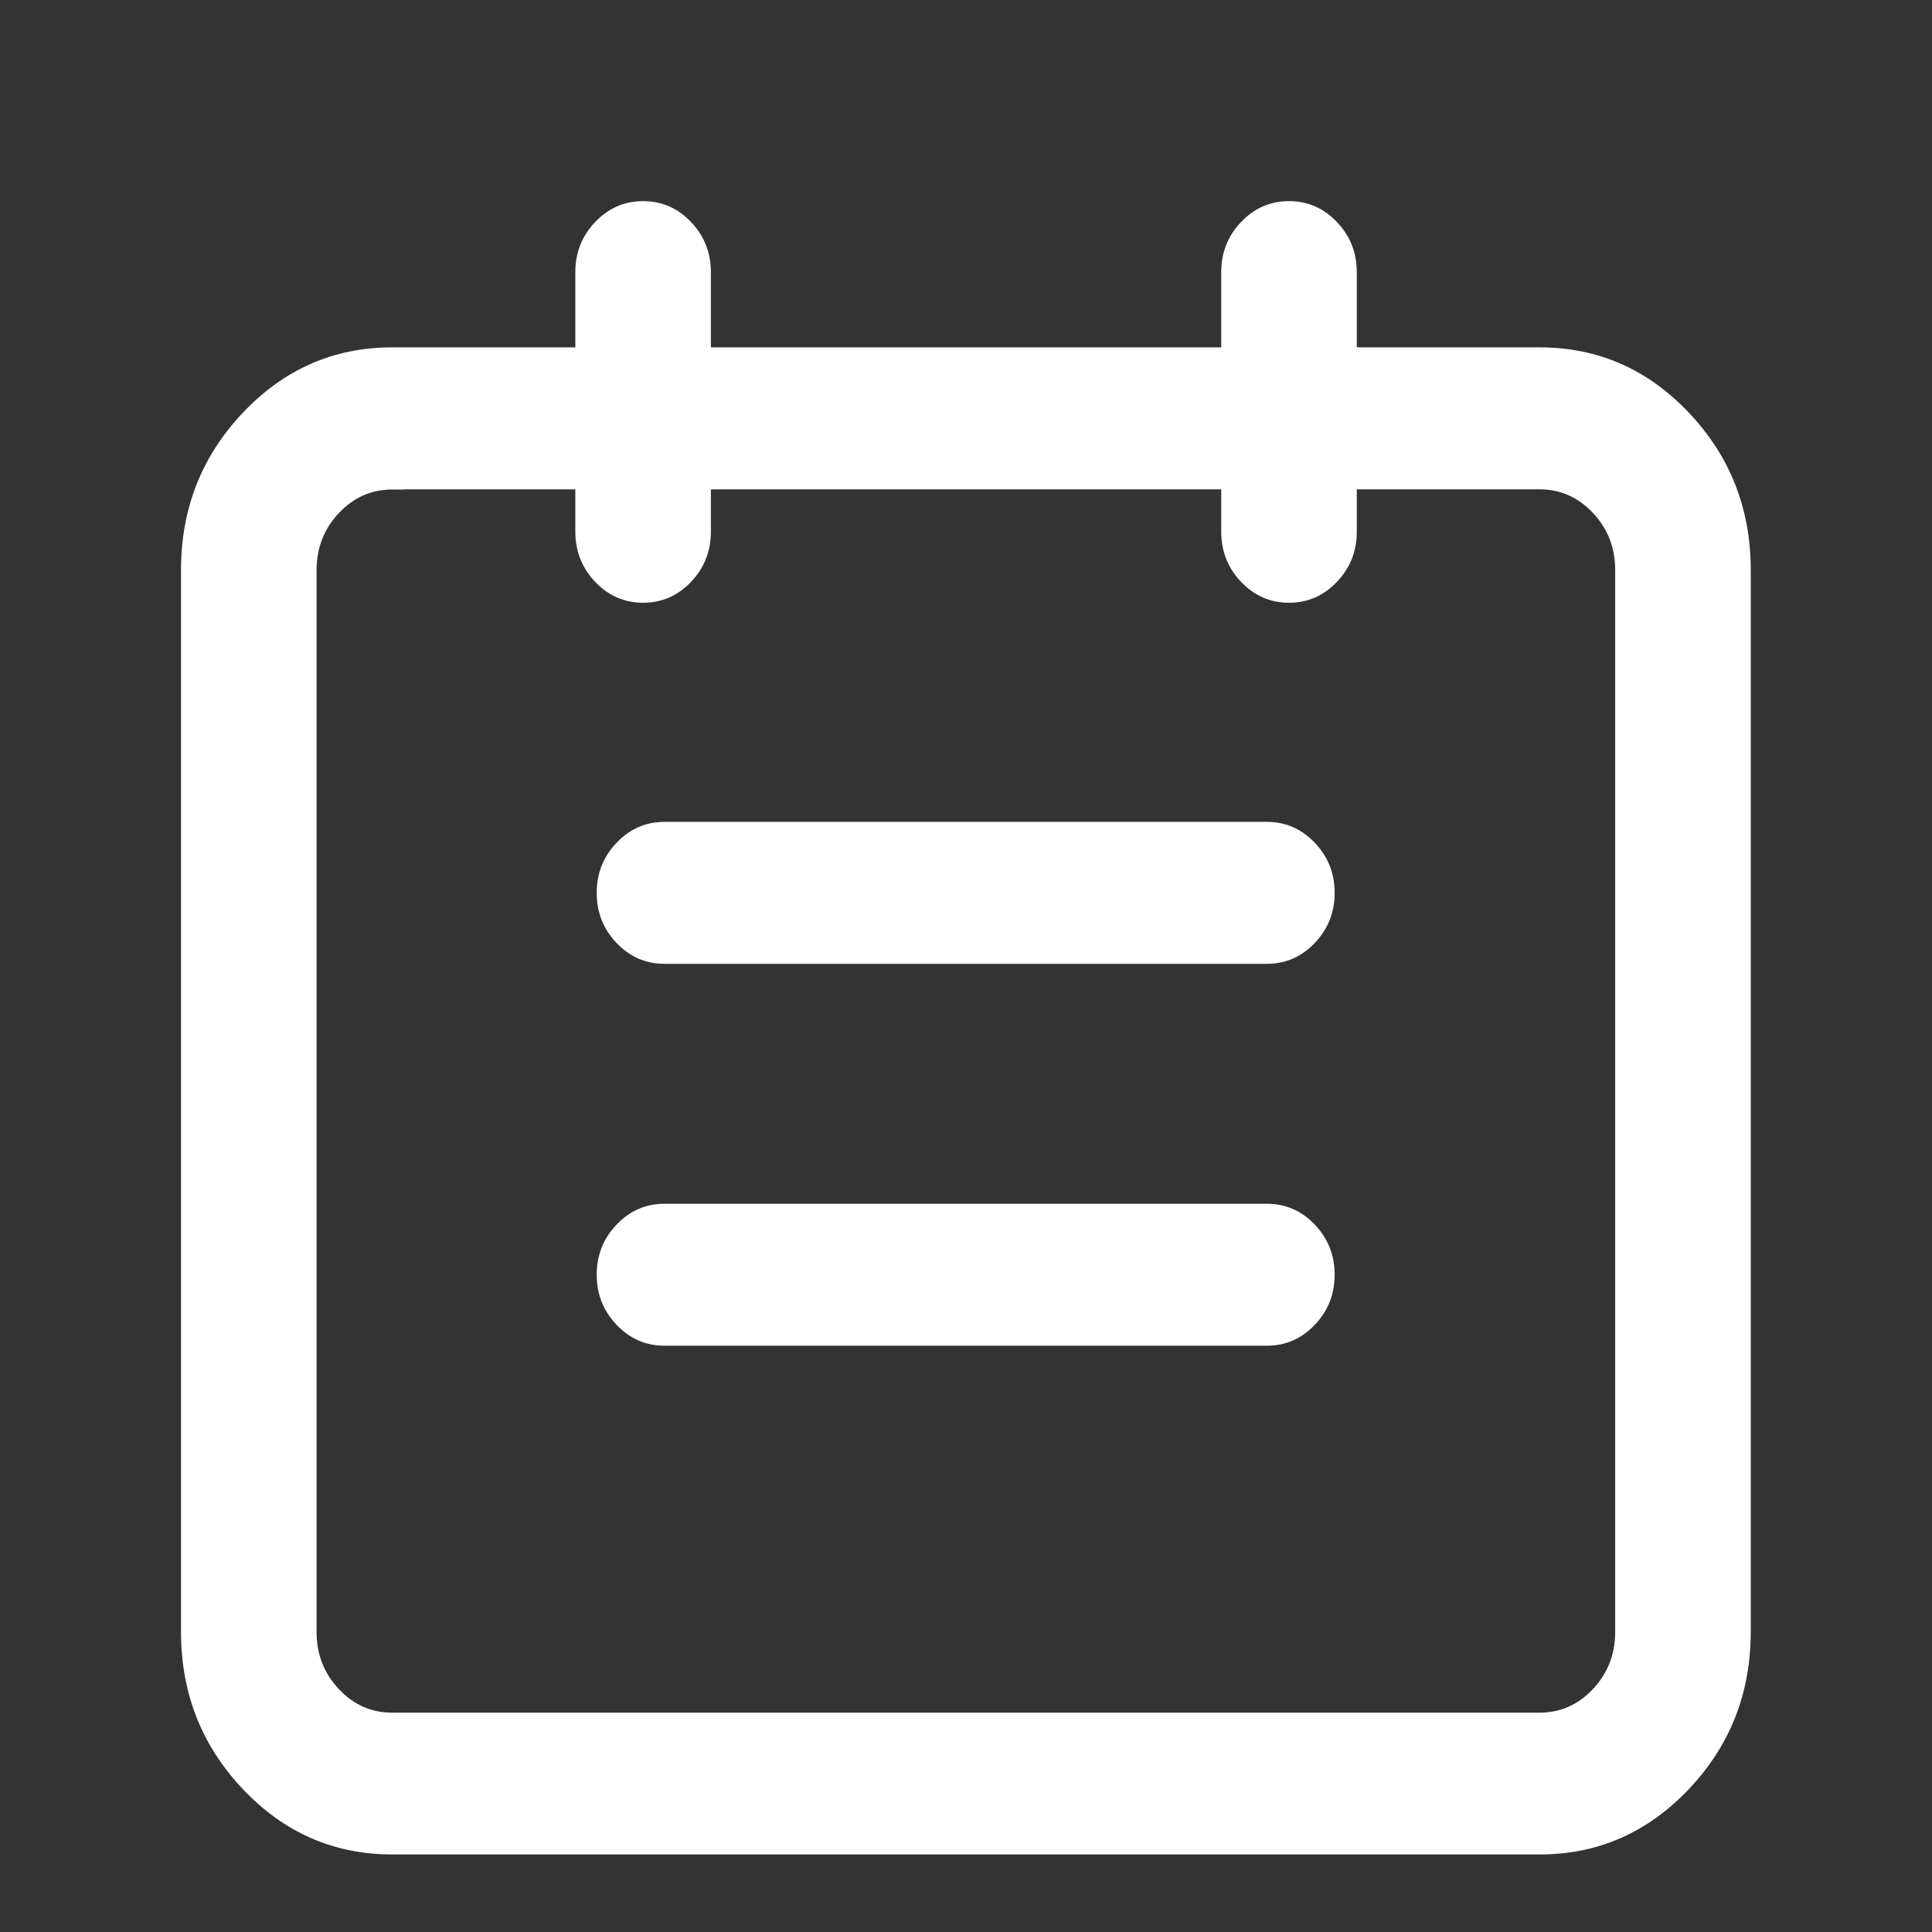
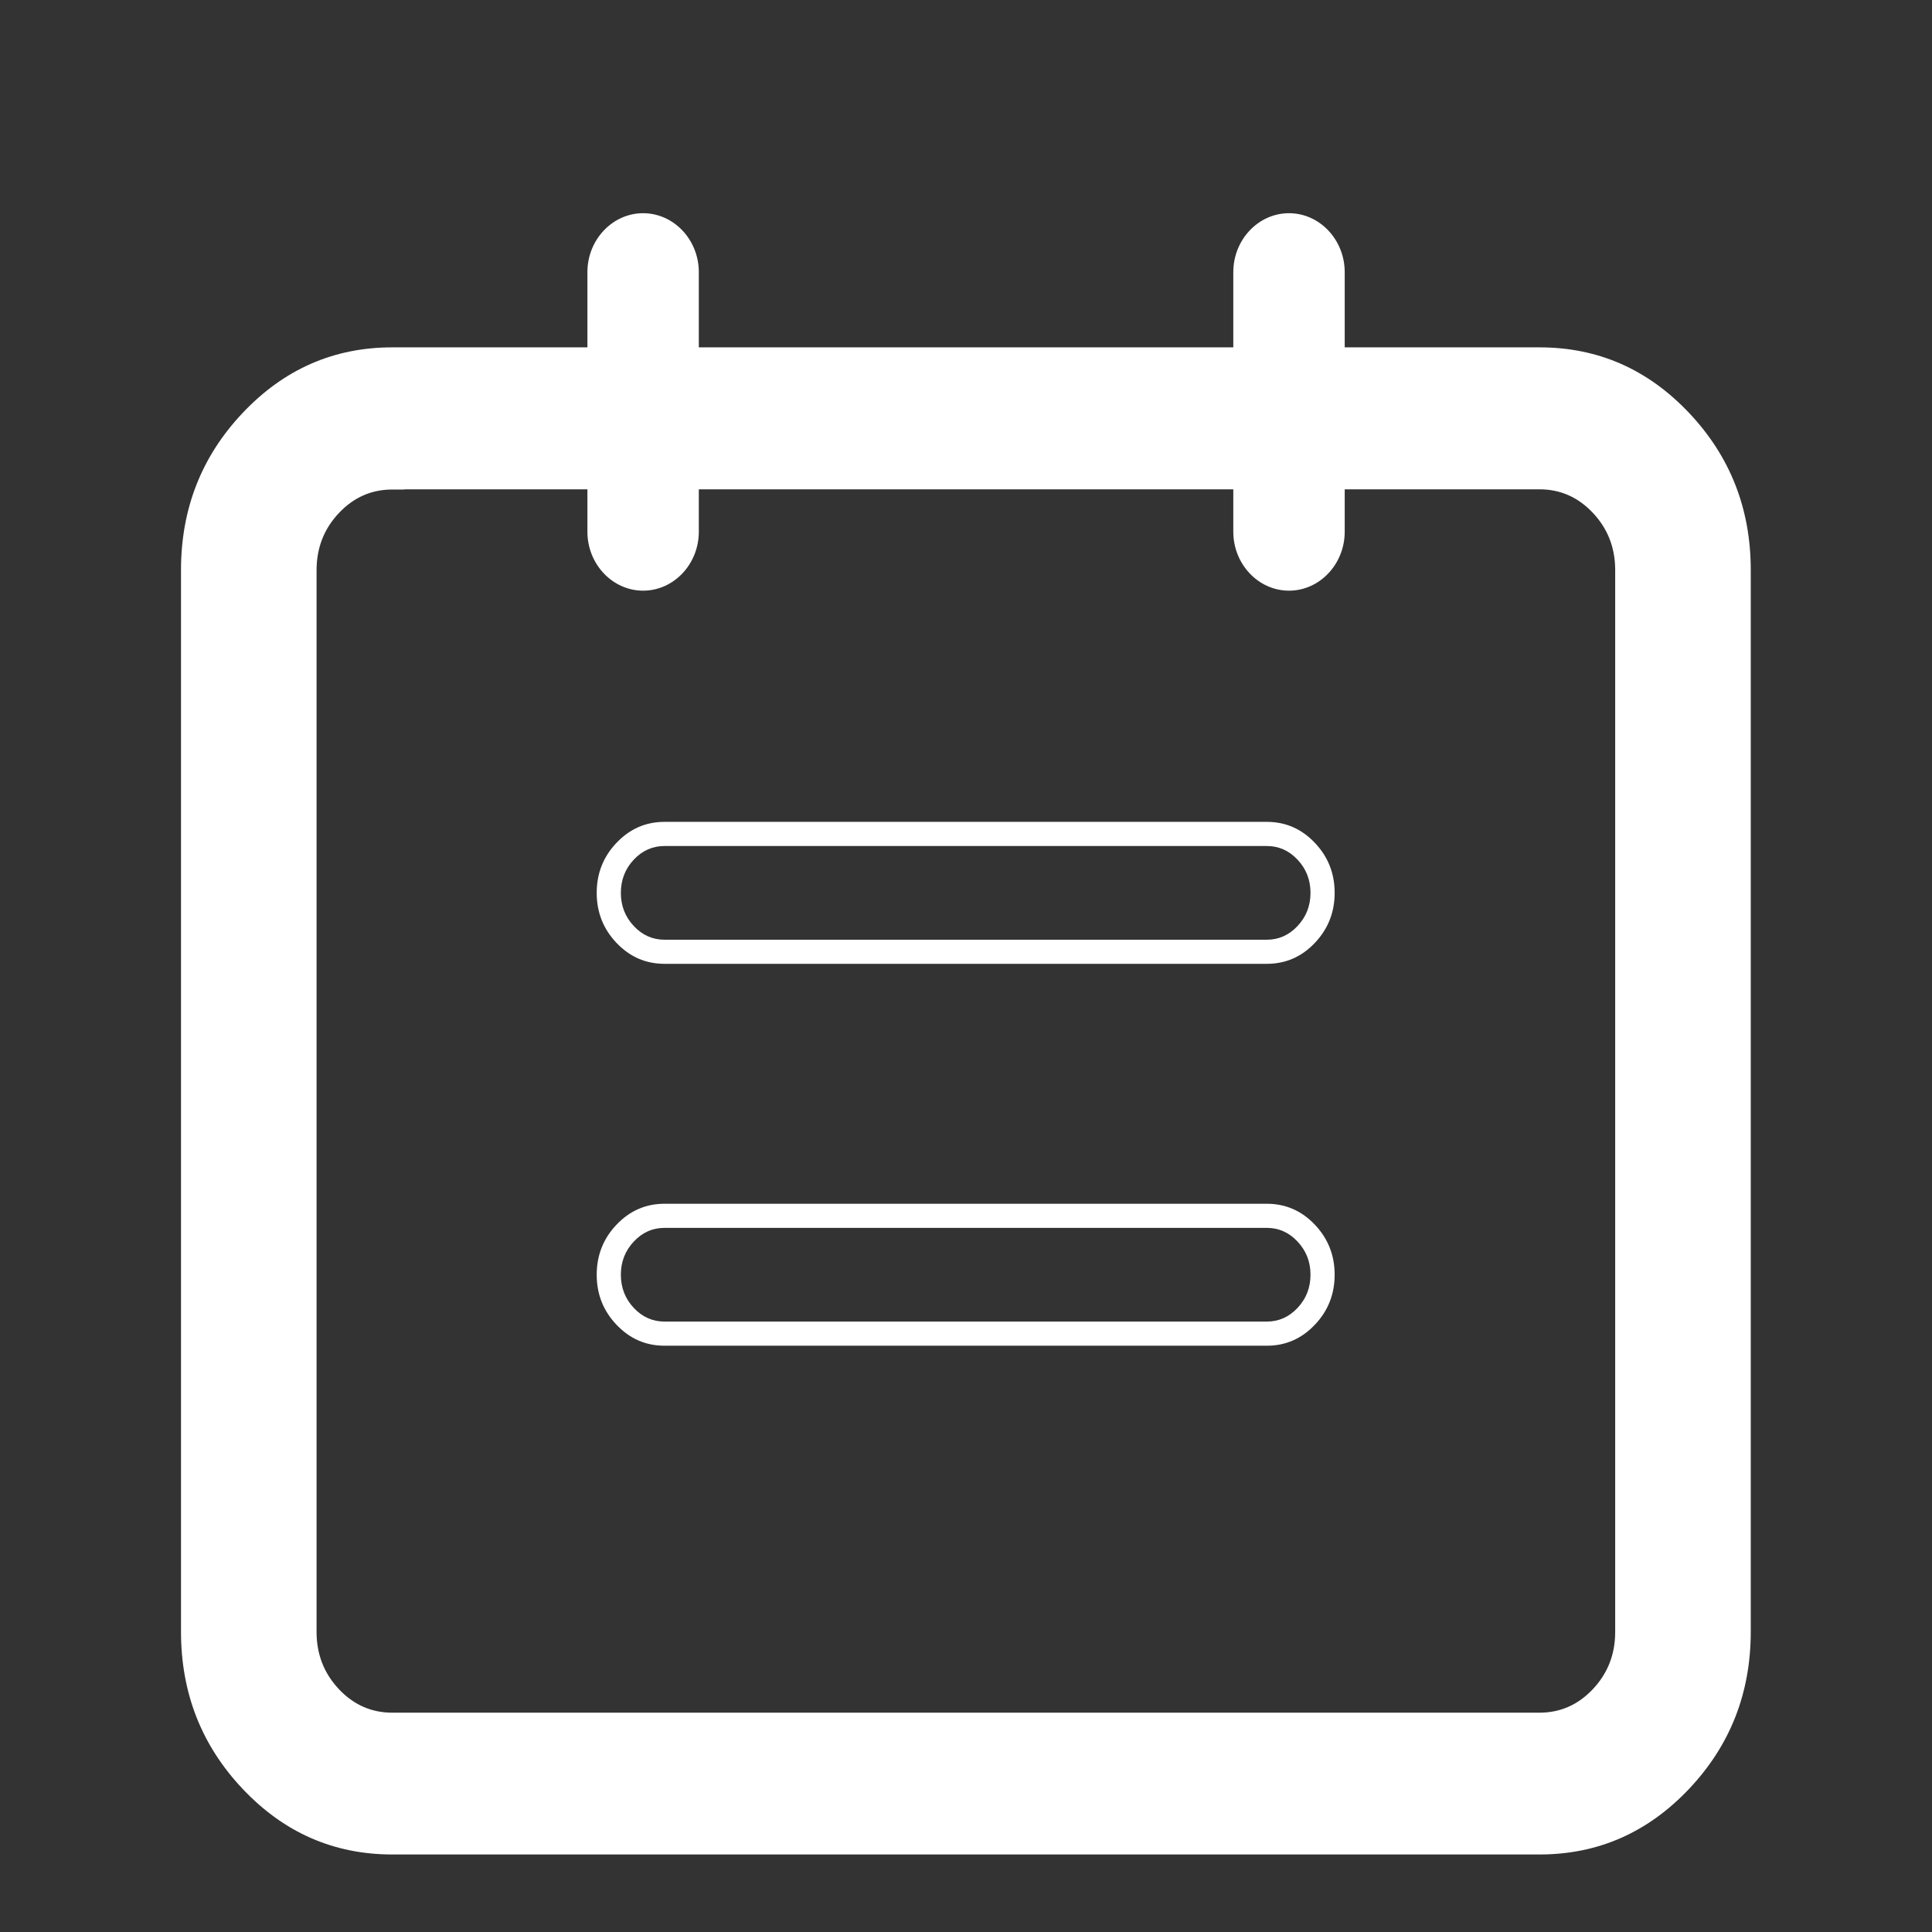
<svg xmlns="http://www.w3.org/2000/svg" fill="none" version="1.1" width="48" height="48" viewBox="0 0 48 48">
  <rect x="0" y="0" width="48" height="48" fill="#333333" stroke="none" />
  <defs>
    <mask id="master_svg0_63_00080" style="mask-type:alpha" maskUnits="objectBoundingBox">
      <g>
        <rect x="0" y="0" width="48" height="48" rx="0" fill="#FFFFFF" fill-opacity="1" />
      </g>
    </mask>
  </defs>
  <g mask="url(#master_svg0_63_00080)">
    <g>
      <g>
        <path d="M38.249,45.774L9.745,45.774C7.016,45.774,4.797,43.427,4.797,40.54L4.797,14.163C4.797,11.276,7.016,8.93,9.745,8.93L38.249,8.93C40.978,8.93,43.197,11.276,43.197,14.163L43.197,40.54C43.197,43.427,40.974,45.774,38.249,45.774ZM9.745,11.862C8.543,11.862,7.565,12.896,7.565,14.168L7.565,40.545C7.565,41.817,8.543,42.851,9.745,42.851L38.249,42.851C39.451,42.851,40.429,41.817,40.429,40.545L40.429,14.163C40.429,12.891,39.451,11.857,38.249,11.857L9.745,11.857L9.745,11.862Z" fill="#FFFFFF" fill-opacity="1" />
-         <path d="M38.249,45.774L9.745,45.774C7.016,45.774,4.797,43.427,4.797,40.54L4.797,14.163C4.797,11.276,7.016,8.93,9.745,8.93L38.249,8.93C40.978,8.93,43.197,11.276,43.197,14.163L43.197,40.54C43.197,43.427,40.974,45.774,38.249,45.774ZM9.745,11.862C8.543,11.862,7.565,12.896,7.565,14.168L7.565,40.545C7.565,41.817,8.543,42.851,9.745,42.851L38.249,42.851C39.451,42.851,40.429,41.817,40.429,40.545L40.429,14.163C40.429,12.891,39.451,11.857,38.249,11.857L9.745,11.857L9.745,11.862Z" fill="#FFFFFF" fill-opacity="1" />
        <path d="M41.963,44.446Q43.497,42.824,43.497,40.54L43.497,14.163Q43.497,11.879,41.964,10.258Q40.425,8.63,38.249,8.63L9.745,8.63Q7.569,8.63,6.03,10.258Q4.497,11.879,4.497,14.163L4.497,40.54Q4.497,42.825,6.03,44.446Q7.569,46.074,9.745,46.074L38.249,46.074Q40.422,46.074,41.963,44.446ZM42.897,14.163L42.897,40.54Q42.897,42.585,41.527,44.033Q40.164,45.474,38.249,45.474L9.745,45.474Q7.827,45.474,6.465,44.033Q5.097,42.586,5.097,40.54L5.097,14.163Q5.097,12.117,6.465,10.67Q7.827,9.23,9.745,9.23L38.249,9.23Q40.166,9.23,41.528,10.67Q42.897,12.117,42.897,14.163ZM38.249,11.558L9.445,11.558L9.445,11.579Q8.606,11.677,7.986,12.332Q7.265,13.094,7.265,14.168L7.265,40.545Q7.265,41.618,7.986,42.381Q8.714,43.15,9.745,43.15L38.249,43.15Q39.28,43.15,40.008,42.381Q40.729,41.618,40.729,40.545L40.729,14.163Q40.729,13.09,40.008,12.327Q39.28,11.558,38.249,11.558ZM10.045,12.157L10.045,12.162L9.745,12.162Q8.972,12.162,8.422,12.744Q7.865,13.333,7.865,14.168L7.865,40.545Q7.865,41.379,8.422,41.969Q8.972,42.551,9.745,42.551L38.249,42.551Q39.021,42.551,39.572,41.969Q40.129,41.379,40.129,40.545L40.129,14.163Q40.129,13.329,39.572,12.739Q39.021,12.157,38.249,12.157L10.045,12.157Z" fill-rule="evenodd" fill="#FFFFFF" fill-opacity="1" />
      </g>
      <g>
-         <path d="M31.475,20.719L16.509,20.719C15.748,20.719,15.125,21.377,15.125,22.183C15.125,22.988,15.748,23.647,16.509,23.647L31.475,23.647C32.236,23.647,32.859,22.988,32.859,22.183C32.859,21.377,32.236,20.719,31.475,20.719ZM31.475,30.207L16.509,30.207C15.748,30.207,15.125,30.865,15.125,31.67C15.125,32.476,15.748,33.134,16.509,33.134L31.475,33.134C32.236,33.134,32.859,32.476,32.859,31.67C32.859,30.865,32.236,30.207,31.475,30.207Z" fill="#FFFFFF" fill-opacity="1" />
-         <path d="M31.475,20.719L16.509,20.719C15.748,20.719,15.125,21.377,15.125,22.183C15.125,22.988,15.748,23.647,16.509,23.647L31.475,23.647C32.236,23.647,32.859,22.988,32.859,22.183C32.859,21.377,32.236,20.719,31.475,20.719ZM31.475,30.207L16.509,30.207C15.748,30.207,15.125,30.865,15.125,31.67C15.125,32.476,15.748,33.134,16.509,33.134L31.475,33.134C32.236,33.134,32.859,32.476,32.859,31.67C32.859,30.865,32.236,30.207,31.475,30.207Z" fill="#FFFFFF" fill-opacity="1" />
        <path d="M32.67,23.423Q33.159,22.906,33.159,22.183Q33.159,21.459,32.67,20.943Q32.175,20.419,31.475,20.419L16.509,20.419Q15.809,20.419,15.314,20.943Q14.825,21.459,14.825,22.183Q14.825,22.906,15.314,23.423Q15.809,23.946,16.509,23.946L31.475,23.946Q32.175,23.946,32.67,23.423ZM32.234,21.355Q32.559,21.698,32.559,22.183Q32.559,22.667,32.234,23.01Q31.916,23.347,31.475,23.347L16.509,23.347Q16.067,23.347,15.749,23.01Q15.425,22.667,15.425,22.183Q15.425,21.698,15.749,21.355Q16.067,21.019,16.509,21.019L31.475,21.019Q31.916,21.019,32.234,21.355ZM32.67,32.91Q33.159,32.394,33.159,31.67Q33.159,30.947,32.67,30.43Q32.175,29.907,31.475,29.907L16.509,29.907Q15.809,29.907,15.314,30.43Q14.825,30.947,14.825,31.67Q14.825,32.394,15.314,32.91Q15.809,33.434,16.509,33.434L31.475,33.434Q32.175,33.434,32.67,32.91ZM32.234,30.843Q32.559,31.186,32.559,31.67Q32.559,32.155,32.234,32.498Q31.916,32.834,31.475,32.834L16.509,32.834Q16.067,32.834,15.749,32.498Q15.425,32.155,15.425,31.67Q15.425,31.186,15.749,30.843Q16.067,30.506,16.509,30.506L31.475,30.506Q31.916,30.506,32.234,30.843Z" fill-rule="evenodd" fill="#FFFFFF" fill-opacity="1" />
      </g>
      <g>
        <path d="M15.978,5.297C15.217,5.297,14.594,5.956,14.594,6.761L14.594,13.211C14.594,14.016,15.217,14.675,15.978,14.675C16.739,14.675,17.362,14.016,17.362,13.211L17.362,6.761C17.362,5.956,16.739,5.297,15.978,5.297ZM32.025,5.297C31.263,5.297,30.641,5.956,30.641,6.761L30.641,13.211C30.641,14.016,31.263,14.675,32.025,14.675C32.786,14.675,33.409,14.016,33.409,13.211L33.409,6.761C33.409,5.956,32.786,5.297,32.025,5.297Z" fill="#FFFFFF" fill-opacity="1" />
-         <path d="M15.978,5.297C15.217,5.297,14.594,5.956,14.594,6.761L14.594,13.211C14.594,14.016,15.217,14.675,15.978,14.675C16.739,14.675,17.362,14.016,17.362,13.211L17.362,6.761C17.362,5.956,16.739,5.297,15.978,5.297ZM32.025,5.297C31.263,5.297,30.641,5.956,30.641,6.761L30.641,13.211C30.641,14.016,31.263,14.675,32.025,14.675C32.786,14.675,33.409,14.016,33.409,13.211L33.409,6.761C33.409,5.956,32.786,5.297,32.025,5.297Z" fill="#FFFFFF" fill-opacity="1" />
-         <path d="M17.662,13.211L17.662,6.761Q17.662,6.038,17.173,5.521Q16.678,4.997,15.978,4.997Q15.278,4.997,14.782,5.521Q14.294,6.038,14.294,6.761L14.294,13.211Q14.294,13.934,14.782,14.451Q15.278,14.975,15.978,14.975Q16.678,14.975,17.173,14.451Q17.662,13.934,17.662,13.211ZM33.709,13.211L33.709,6.761Q33.709,6.038,33.22,5.521Q32.725,4.997,32.025,4.997Q31.325,4.997,30.829,5.521Q30.341,6.038,30.341,6.761L30.341,13.211Q30.341,13.934,30.829,14.451Q31.325,14.975,32.025,14.975Q32.725,14.975,33.22,14.451Q33.709,13.934,33.709,13.211ZM16.737,5.933Q17.062,6.276,17.062,6.761L17.062,13.211Q17.062,13.695,16.737,14.039Q16.42,14.375,15.978,14.375Q15.536,14.375,15.218,14.039Q14.894,13.695,14.894,13.211L14.894,6.761Q14.894,6.276,15.218,5.933Q15.536,5.597,15.978,5.597Q16.42,5.597,16.737,5.933ZM32.784,5.933Q33.109,6.276,33.109,6.761L33.109,13.211Q33.109,13.695,32.784,14.039Q32.466,14.375,32.025,14.375Q31.583,14.375,31.265,14.039Q30.941,13.695,30.941,13.211L30.941,6.761Q30.941,6.276,31.265,5.933Q31.583,5.597,32.025,5.597Q32.466,5.597,32.784,5.933Z" fill-rule="evenodd" fill="#FFFFFF" fill-opacity="1" />
      </g>
    </g>
  </g>
</svg>